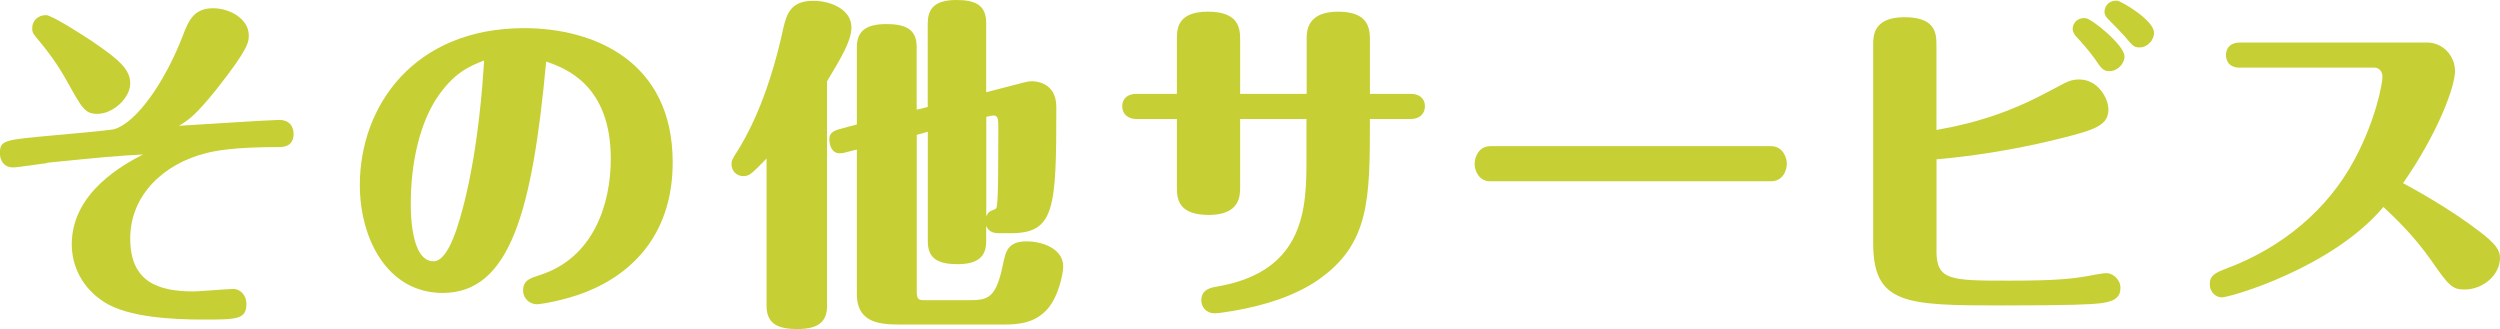
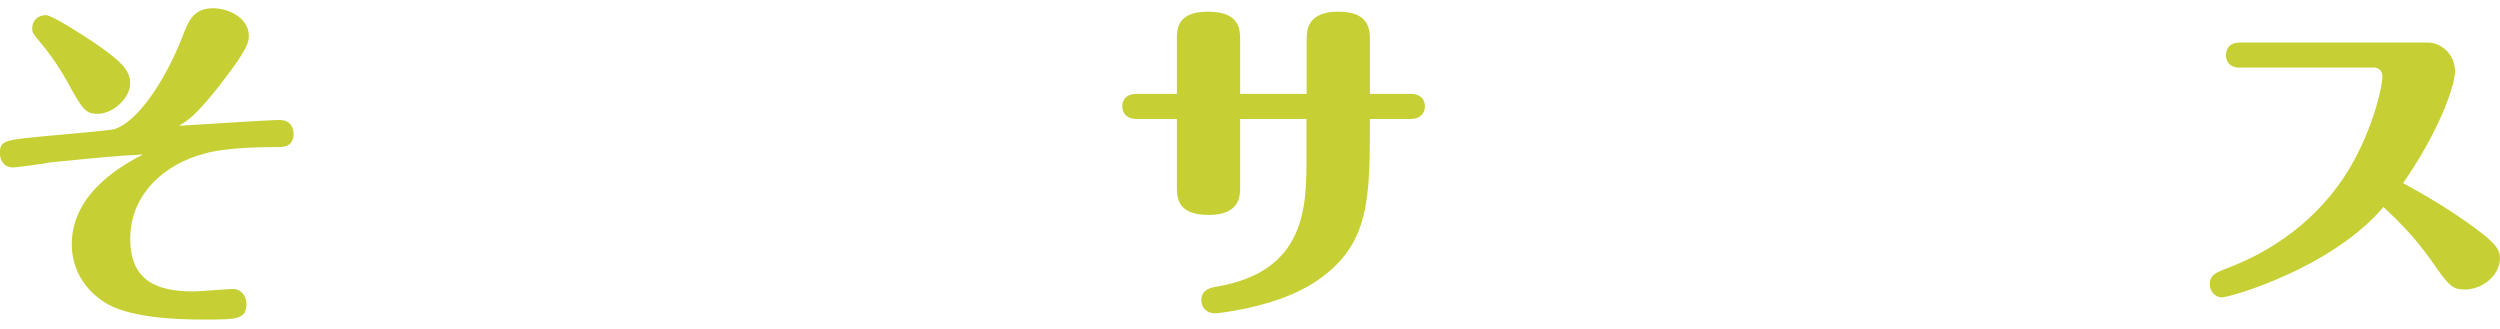
<svg xmlns="http://www.w3.org/2000/svg" id="_レイヤー_1" viewBox="0 0 276.24 36.36">
  <defs>
    <style>.cls-1{fill:#c6d034;}</style>
  </defs>
  <path class="cls-1" d="m5.24,18.01c-.61.08-3.27.49-3.8.49-1.06,0-1.45-.84-1.45-1.56,0-1.48.49-1.48,5.89-1.98,1.06-.08,6.31-.57,6.72-.68,2.47-.72,5.58-5.13,7.6-10.33.61-1.6,1.18-3.04,3.34-3.04,1.86,0,3.95,1.18,3.95,3,0,.72,0,1.44-3.57,5.96-2.36,2.93-3.08,3.38-4.14,4.03,1.86-.11,10.18-.65,11.06-.65,1.48,0,1.6,1.18,1.6,1.52,0,1.48-1.18,1.48-1.67,1.48-5.21,0-7.18.46-8.02.68-4.71,1.18-8.36,4.67-8.36,9.42s3,5.85,6.99,5.85c.69,0,3.72-.27,4.37-.27.91,0,1.48.8,1.48,1.63,0,1.75-1.03,1.75-4.86,1.75-3.19,0-8.24-.23-10.87-1.94-2.36-1.52-3.57-3.88-3.57-6.38,0-5.81,5.89-8.89,7.87-9.92-3.42.19-4.14.27-10.56.91Zm5.05-13.37c2.93,1.98,4.1,3.08,4.1,4.56,0,1.67-1.94,3.38-3.61,3.38-1.37,0-1.67-.53-3.38-3.61-1.1-1.98-2.21-3.42-3.08-4.45-.65-.8-.76-.87-.76-1.41,0-.8.61-1.44,1.52-1.44.65,0,4.07,2.2,5.21,2.96Z" />
-   <path class="cls-1" d="m48.92,32.37c-6.12,0-9.16-6-9.16-11.93,0-8.7,5.96-17.33,18.16-17.33,7.71,0,16.41,3.65,16.41,14.82,0,7.64-4.14,12.16-9.54,14.32-2.39.95-5.05,1.37-5.47,1.37-.76,0-1.52-.61-1.52-1.52,0-1.14.8-1.37,1.86-1.71,5.96-1.9,7.83-7.9,7.83-12.84,0-8.24-5.09-10.03-7.14-10.75-1.52,16.41-3.95,25.57-11.44,25.57Zm-.68-21.5c-1.75,2.7-2.85,6.8-2.85,11.66,0,.91,0,6.34,2.51,6.34,1.75,0,2.89-4.52,3.42-6.57,1.52-6.12,2.01-12.88,2.17-15.62-1.63.65-3.34,1.33-5.24,4.18Z" />
-   <path class="cls-1" d="m91.39,33.78c0,1.71-.91,2.58-3.27,2.58-2.05,0-3.42-.49-3.42-2.58v-16.26c-1.71,1.75-1.9,1.94-2.58,1.94-.76,0-1.29-.61-1.29-1.29,0-.42.04-.53.68-1.52.72-1.18,3.27-5.28,5.05-13.56.38-1.67.91-3,3.3-3,2.01,0,4.22.99,4.22,2.93,0,1.48-1.1,3.31-2.7,5.97v24.81Zm11.13-31.27c0-1.63.87-2.51,3.15-2.51,1.94,0,3.3.46,3.3,2.51v7.68l4.1-1.06c.34-.08.57-.15.95-.15.23,0,2.7,0,2.7,2.85,0,11.21-.15,13.94-5.05,13.94h-1.29c-.95,0-1.22-.42-1.41-.8v1.71c0,1.6-.84,2.51-3.15,2.51-2.05,0-3.3-.53-3.3-2.51v-12.12l-1.22.34v17.36c0,.84.23.91.91.91h4.86c2.13,0,3-.23,3.76-3.99.3-1.41.53-2.51,2.62-2.51,1.71,0,4.03.8,4.03,2.77,0,.76-.49,3.27-1.71,4.67-1.41,1.63-3.27,1.75-4.94,1.75h-11.06c-2.28,0-5.09,0-5.09-3.38v-15.96l-1.33.34c-.15.04-.3.08-.57.08-.84,0-1.14-.84-1.14-1.56,0-.27,0-.8,1.06-1.1l1.98-.53V5.17c0-1.63.91-2.51,3.23-2.51,1.98,0,3.38.46,3.38,2.51v6.95l1.22-.3V2.51Zm6.46,21.39c.23-.49.34-.53.99-.8.23-.11.34-.15.34-8.78,0-1.18,0-1.56-.57-1.56-.08,0-.57.11-.76.15v10.98Z" />
  <path class="cls-1" d="m144.38,10.37v-6.12c0-.84.08-2.96,3.46-2.96,2.89,0,3.53,1.33,3.53,2.96v6.12h4.52c.91,0,1.56.49,1.56,1.37s-.65,1.41-1.56,1.41h-4.52c0,8.85,0,13.83-5.78,17.82-2.39,1.63-5.58,2.74-9.31,3.38-.53.08-1.6.27-2.09.27-.84,0-1.45-.65-1.45-1.41,0-1.25,1.06-1.44,1.82-1.56,9.73-1.71,9.8-8.81,9.8-14.17v-4.33h-7.33v7.56c0,.95-.04,3.04-3.46,3.04s-3.53-1.82-3.53-3.08v-7.52h-4.48c-.91,0-1.56-.53-1.56-1.41s.65-1.37,1.56-1.37h4.48v-6.04c0-1.06,0-3.04,3.42-3.04s3.57,1.82,3.57,3.08v6h7.33Z" />
-   <path class="cls-1" d="m195.69,16.15c1.25,0,1.75,1.18,1.75,1.94s-.46,1.94-1.75,1.94h-31.04c-1.21,0-1.71-1.14-1.71-1.9,0-.8.46-1.98,1.75-1.98h31Z" />
-   <path class="cls-1" d="m213.97,27.7c0,3.31,1.56,3.31,8.09,3.31,5.05,0,6.84-.19,8.74-.53.34-.08,1.63-.3,1.94-.3.72,0,1.56.68,1.56,1.63,0,1.1-.72,1.52-2.28,1.71-.95.11-3.15.23-10.75.23-10.64,0-14.29-.08-14.29-6.88V4.94c0-.95,0-3.04,3.46-3.04s3.53,1.82,3.53,3.08v9.38c4.79-.84,8.59-2.17,12.84-4.48,1.6-.87,2.05-1.1,2.93-1.1,2.09,0,3.23,2.09,3.23,3.31,0,1.75-1.44,2.24-5.24,3.19-6.91,1.75-12.77,2.24-13.75,2.32v10.11Zm20.78-21.47c0,.8-.76,1.63-1.67,1.63-.68,0-.87-.27-1.67-1.44-.61-.84-1.33-1.67-2.05-2.43-.12-.15-.34-.46-.34-.8,0-.68.61-1.29,1.44-1.18.72.08,4.29,3,4.29,4.22Zm3.27-2.62c0,.76-.68,1.63-1.6,1.63-.61,0-.76-.15-1.67-1.25-.15-.19-1.18-1.25-1.79-1.86-.23-.23-.42-.46-.42-.84,0-.42.27-1.22,1.37-1.22.42,0,4.1,2.17,4.1,3.53Z" />
  <path class="cls-1" d="m247.52,7.48c-1.48,0-1.56-1.1-1.56-1.37,0-.19,0-1.41,1.56-1.41h20.67c1.75,0,3.08,1.48,3.08,3.15s-1.79,6.69-5.74,12.39c3.61,1.94,6.35,3.76,8.17,5.13,2.16,1.6,2.54,2.32,2.54,3.12,0,1.98-1.98,3.5-3.88,3.5-1.41,0-1.75-.38-3.76-3.27-1.98-2.81-4.07-4.75-5.24-5.85-5.7,6.76-16.95,9.99-17.86,9.99-.68,0-1.33-.61-1.33-1.44,0-1.03.64-1.29,1.94-1.79,5.96-2.24,11.06-6.38,14.06-12.01,2.32-4.33,3.08-8.32,3.08-9.16,0-.61-.42-.99-.91-.99h-14.82Z" />
</svg>